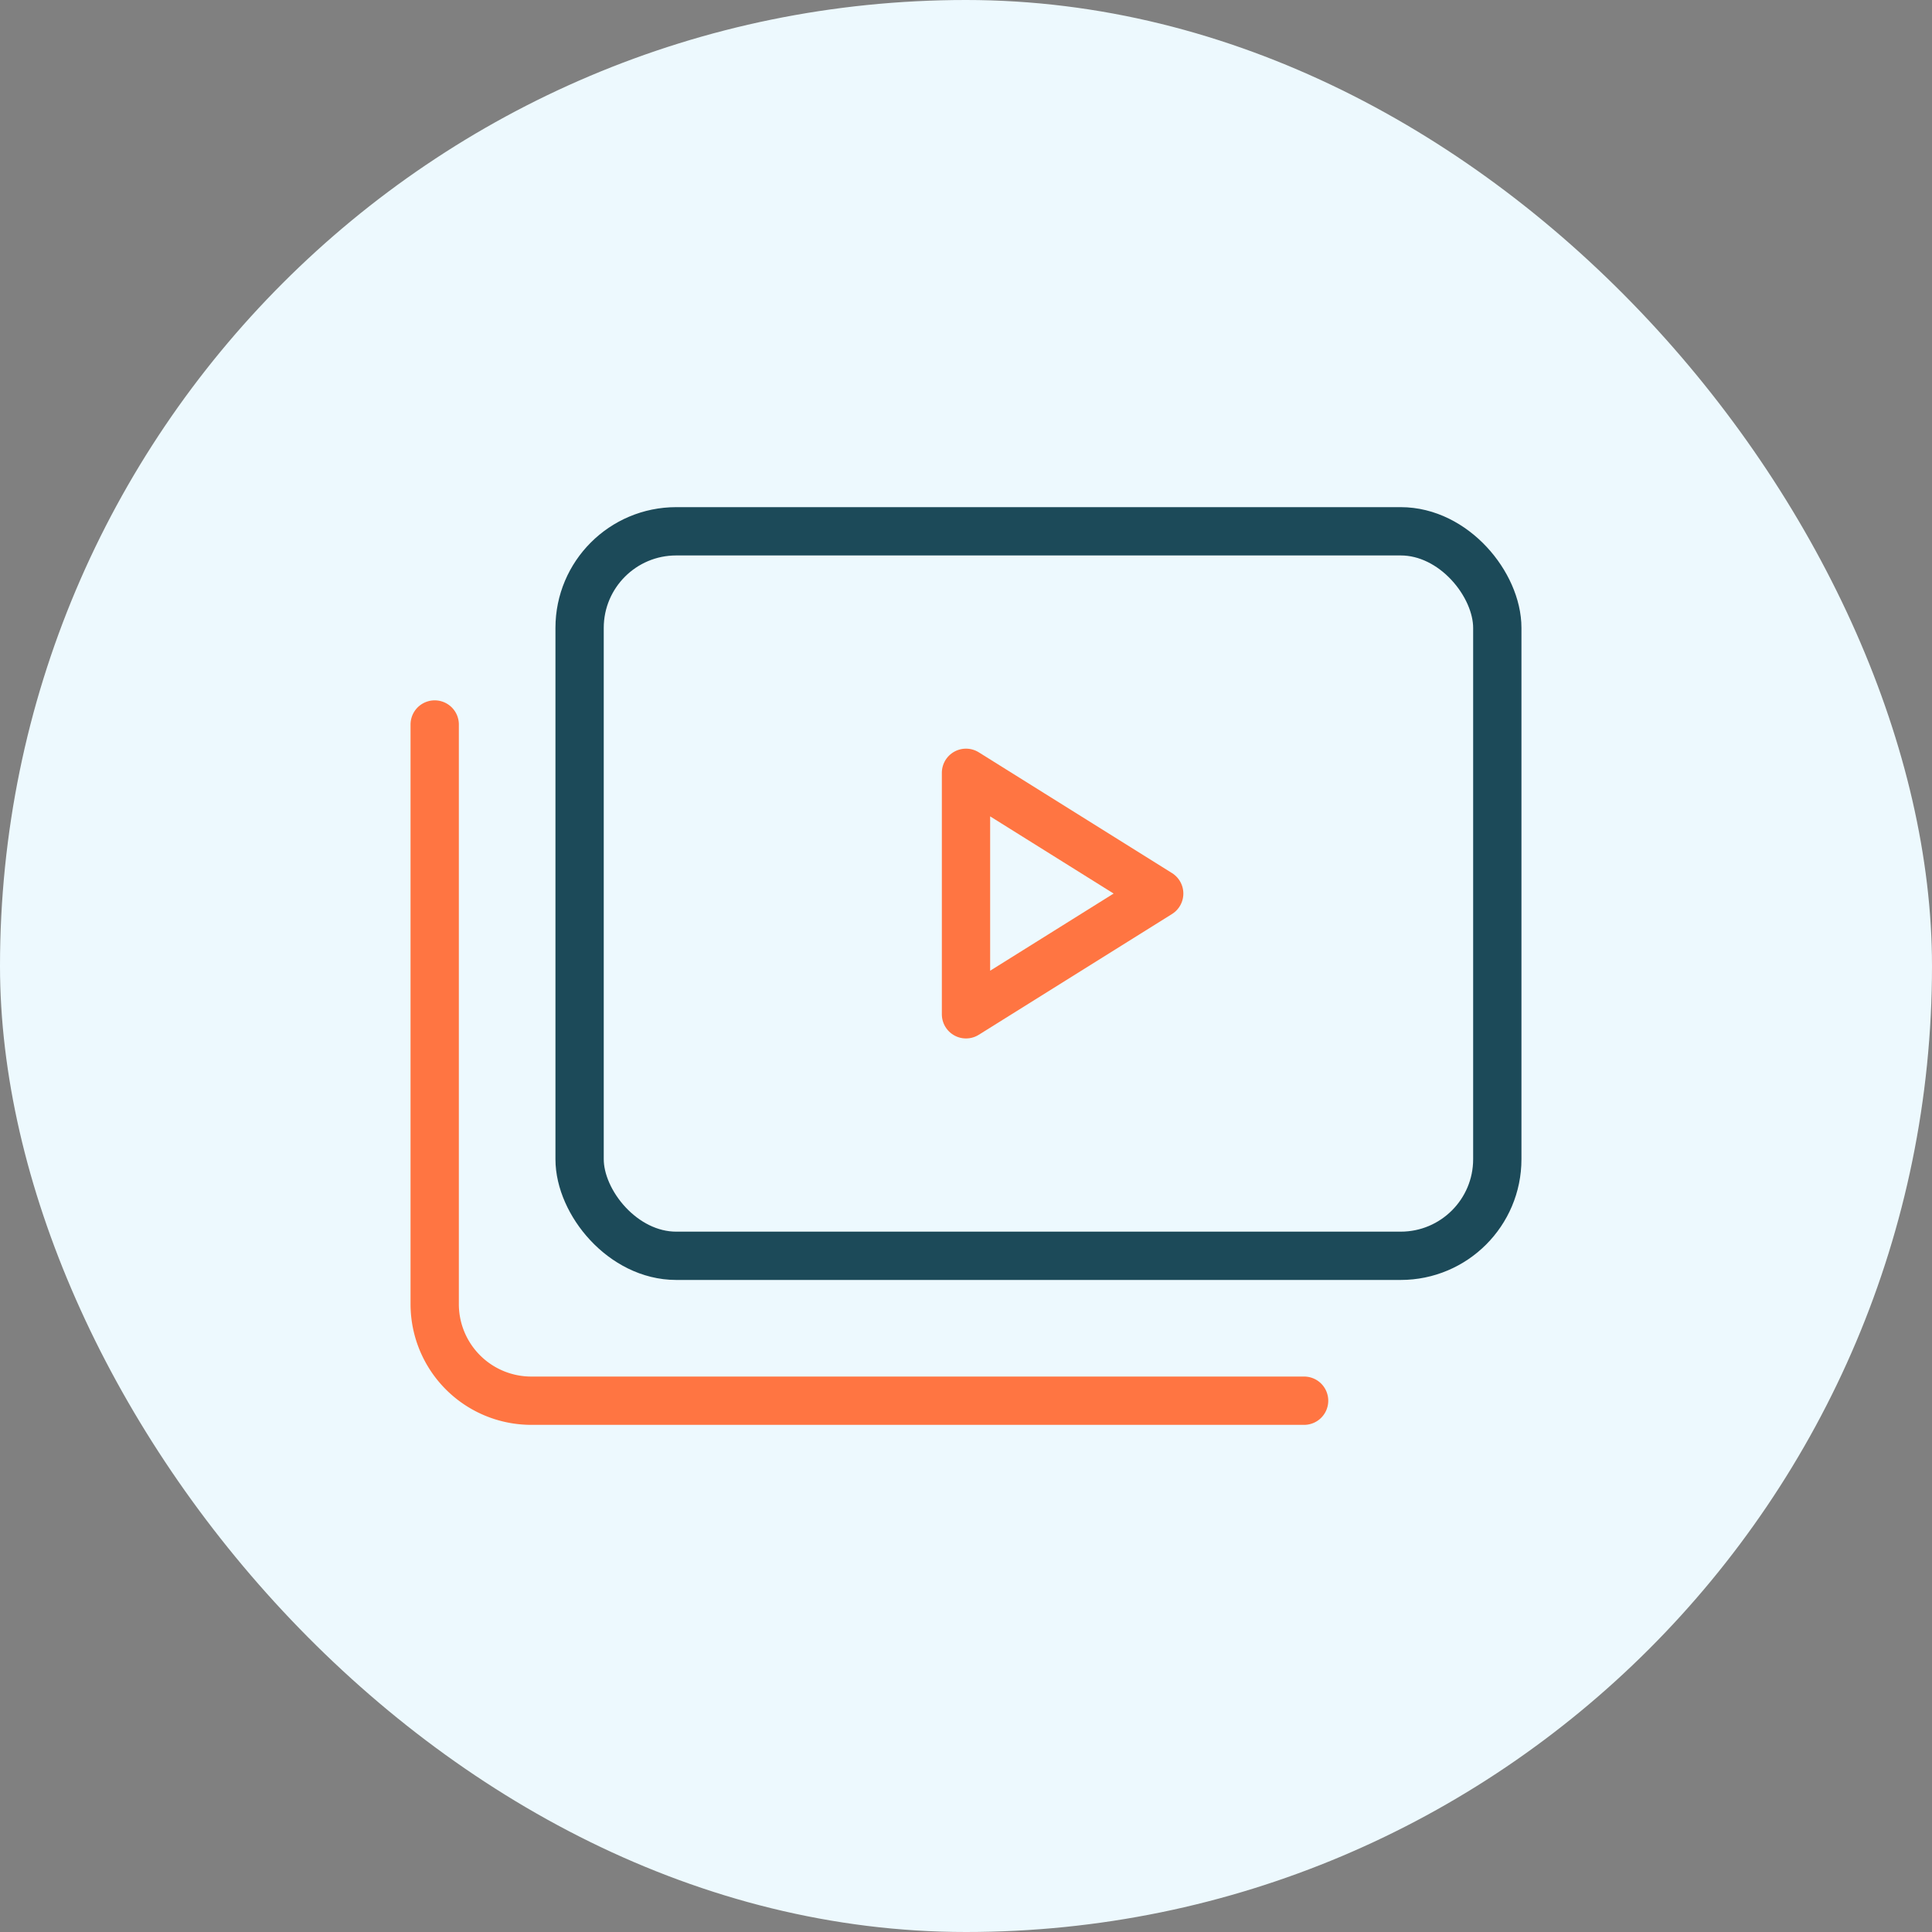
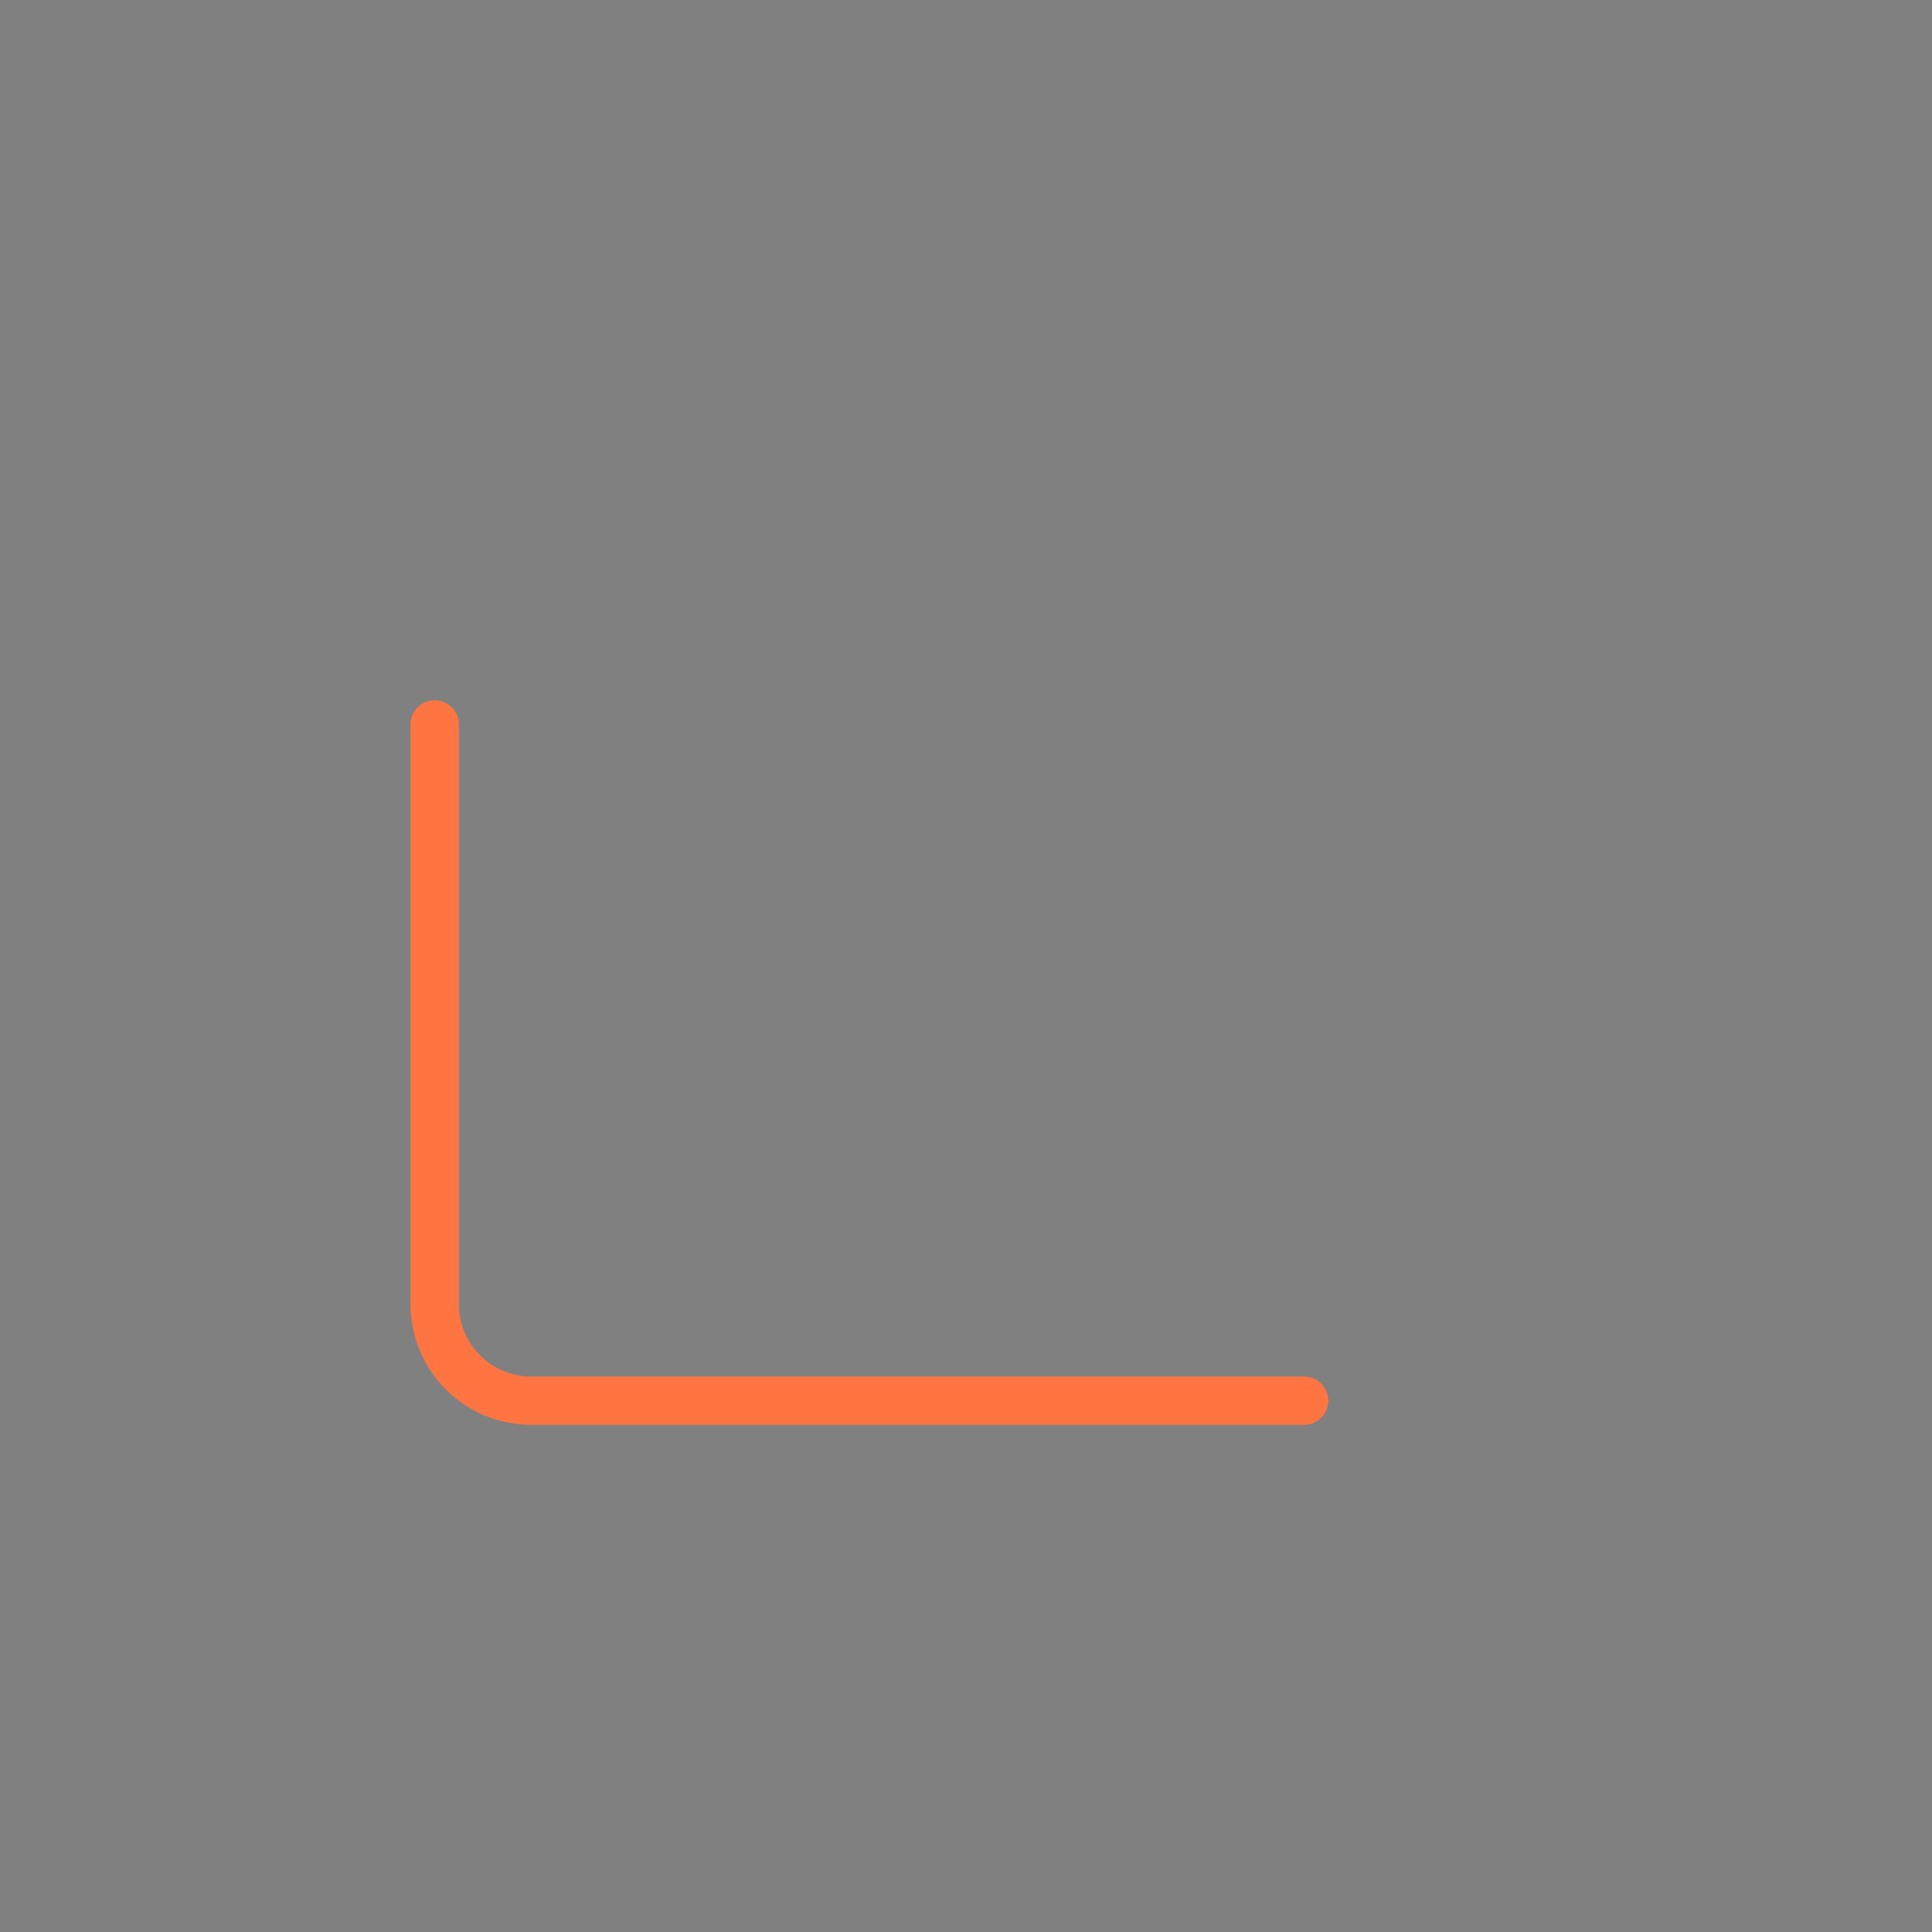
<svg xmlns="http://www.w3.org/2000/svg" width="48" height="48" viewBox="0 0 48 48">
  <rect x="0" y="0" width="48" height="48" fill="#808080" stroke="none" />
-   <rect data-element="frame" x="0" y="0" width="48" height="48" rx="24" ry="24" stroke="none" fill="#EDF9FE" />
  <g class="nc-icon-wrapper" fill="#1c4a59" transform="translate(9.6 9.6) scale(0.6)" stroke-linecap="round" stroke-linejoin="round">
-     <rect x="8" y="6" width="38" height="30" rx="4" fill="none" stroke="#1c4a59" stroke-width="2" data-cap="butt" />
-     <polygon points="24 16 32 21 24 26 24 16" fill="none" stroke="#ff7542" stroke-width="2" data-cap="butt" data-color="color-2" />
    <path d="M2,14V38a4,4,0,0,0,4,4H38" fill="none" stroke="#ff7542" stroke-width="2" data-color="color-2" />
  </g>
</svg>